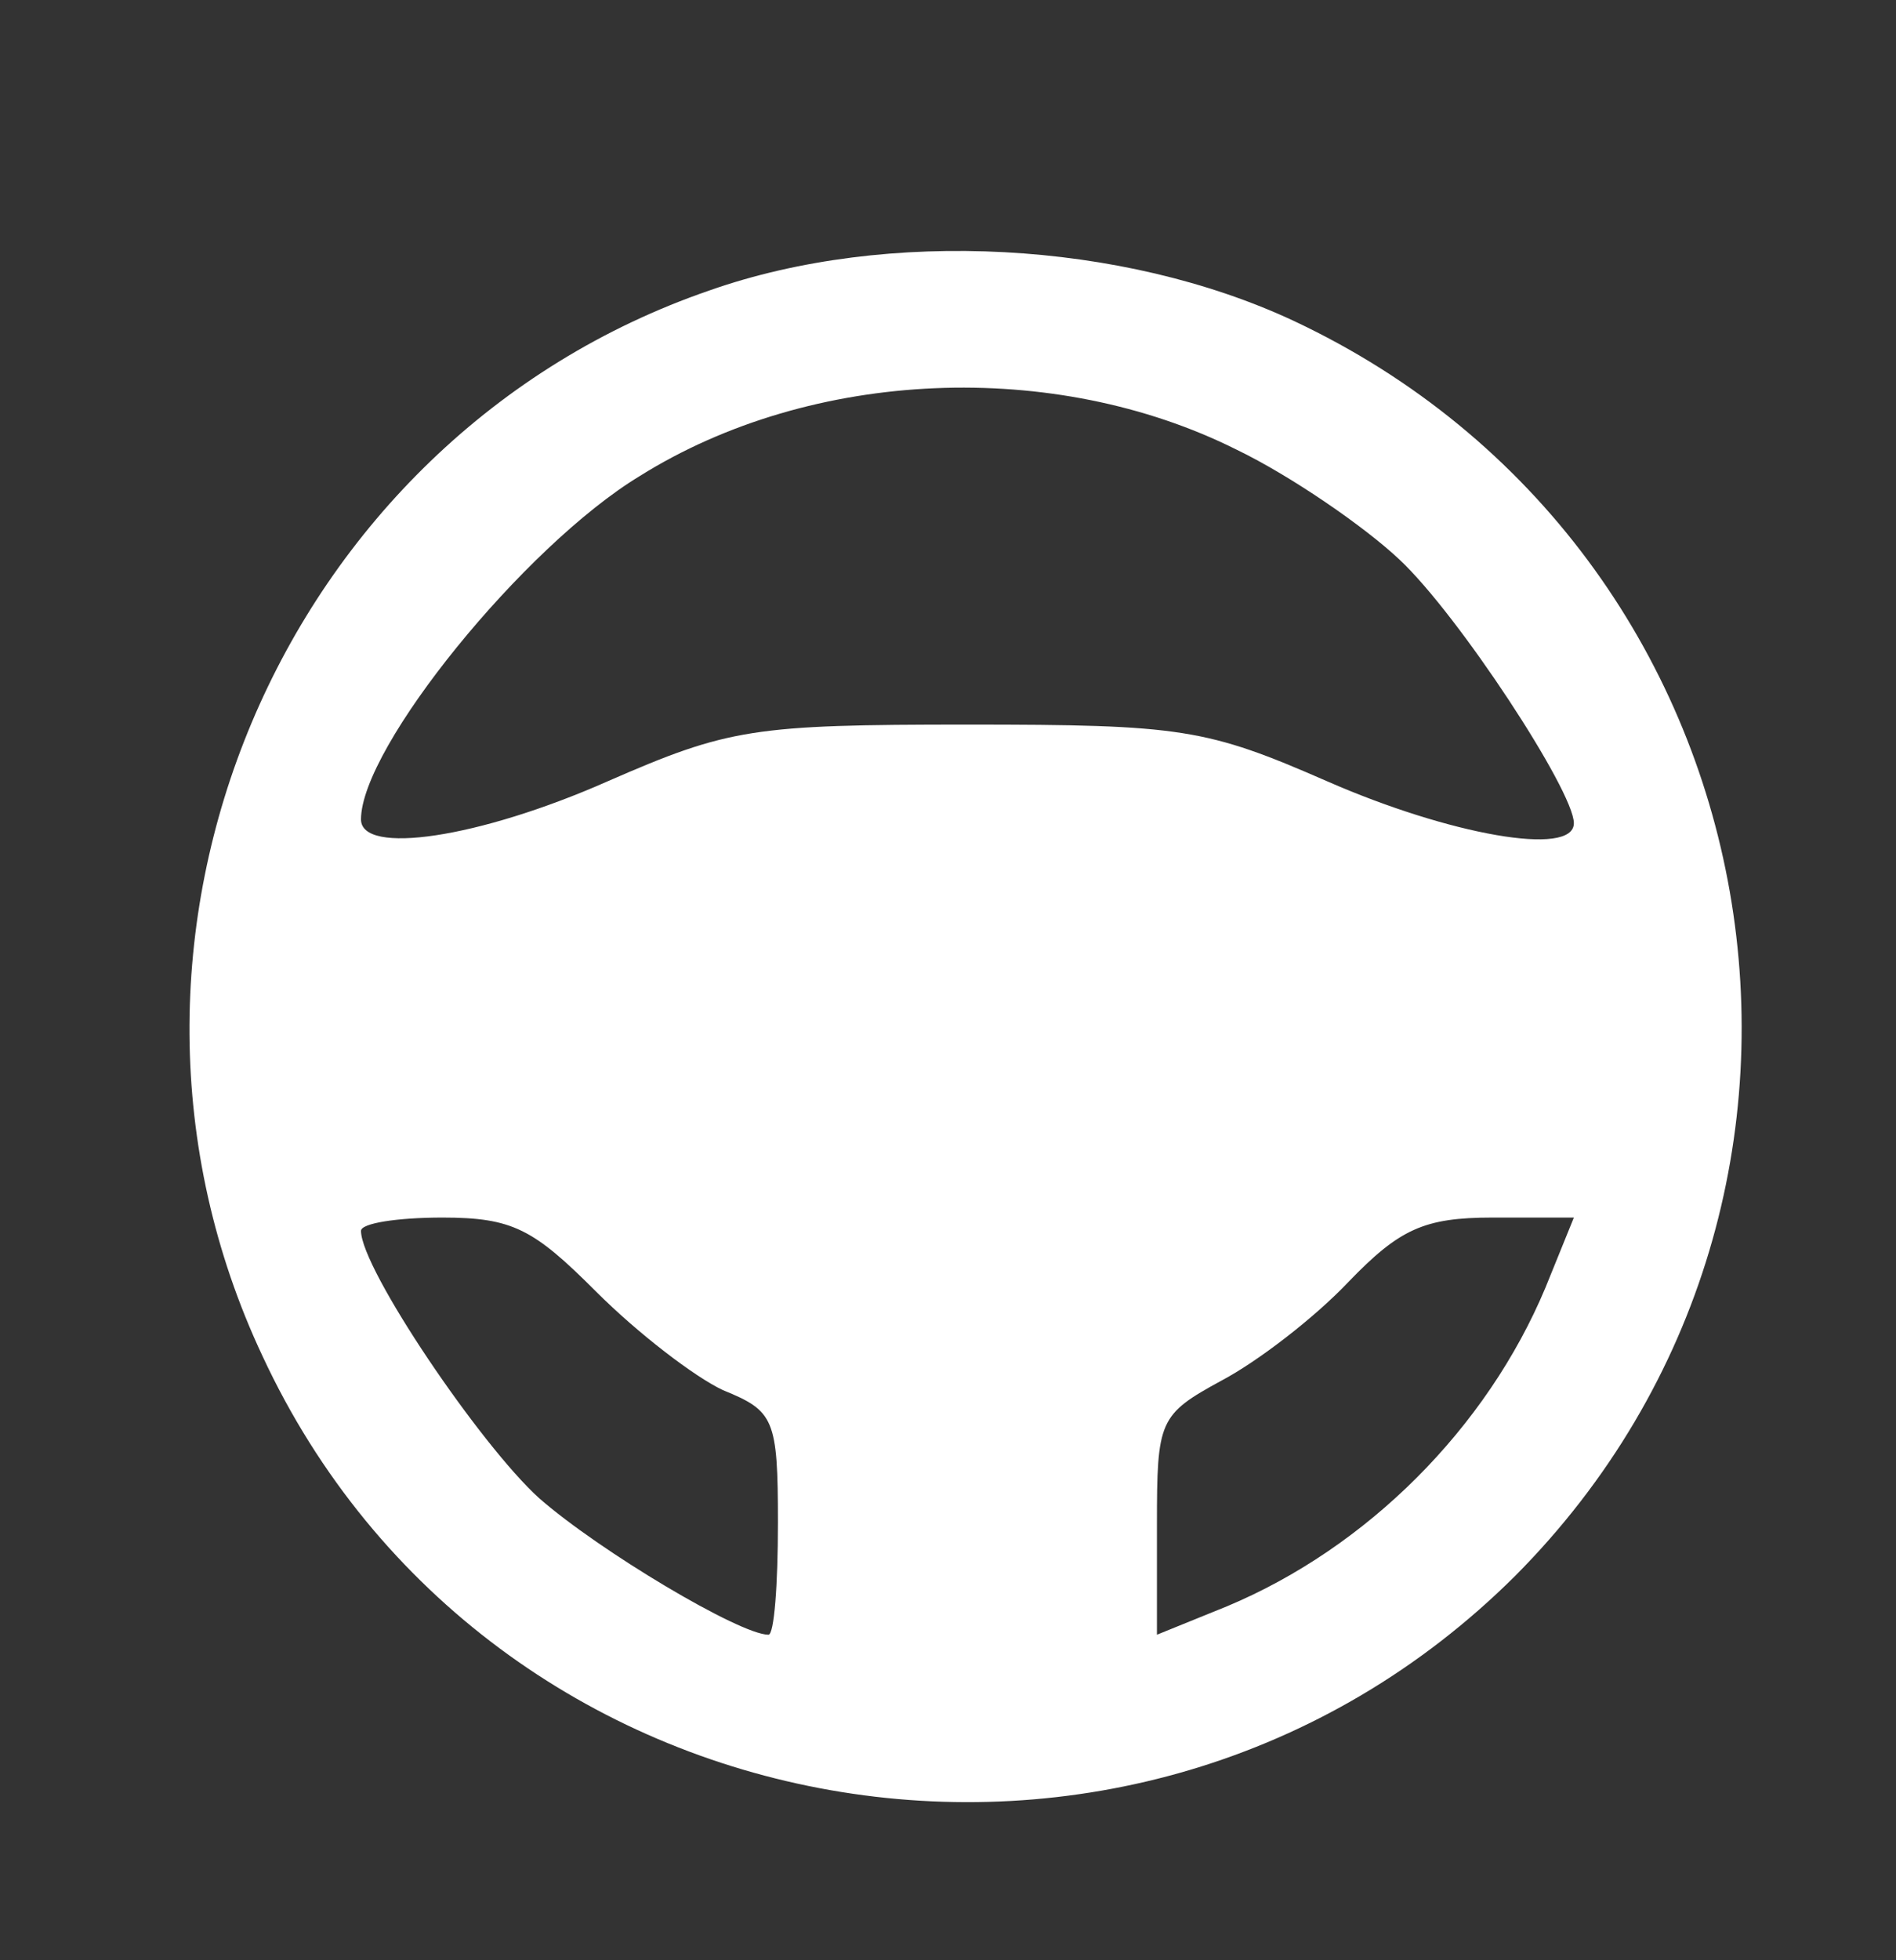
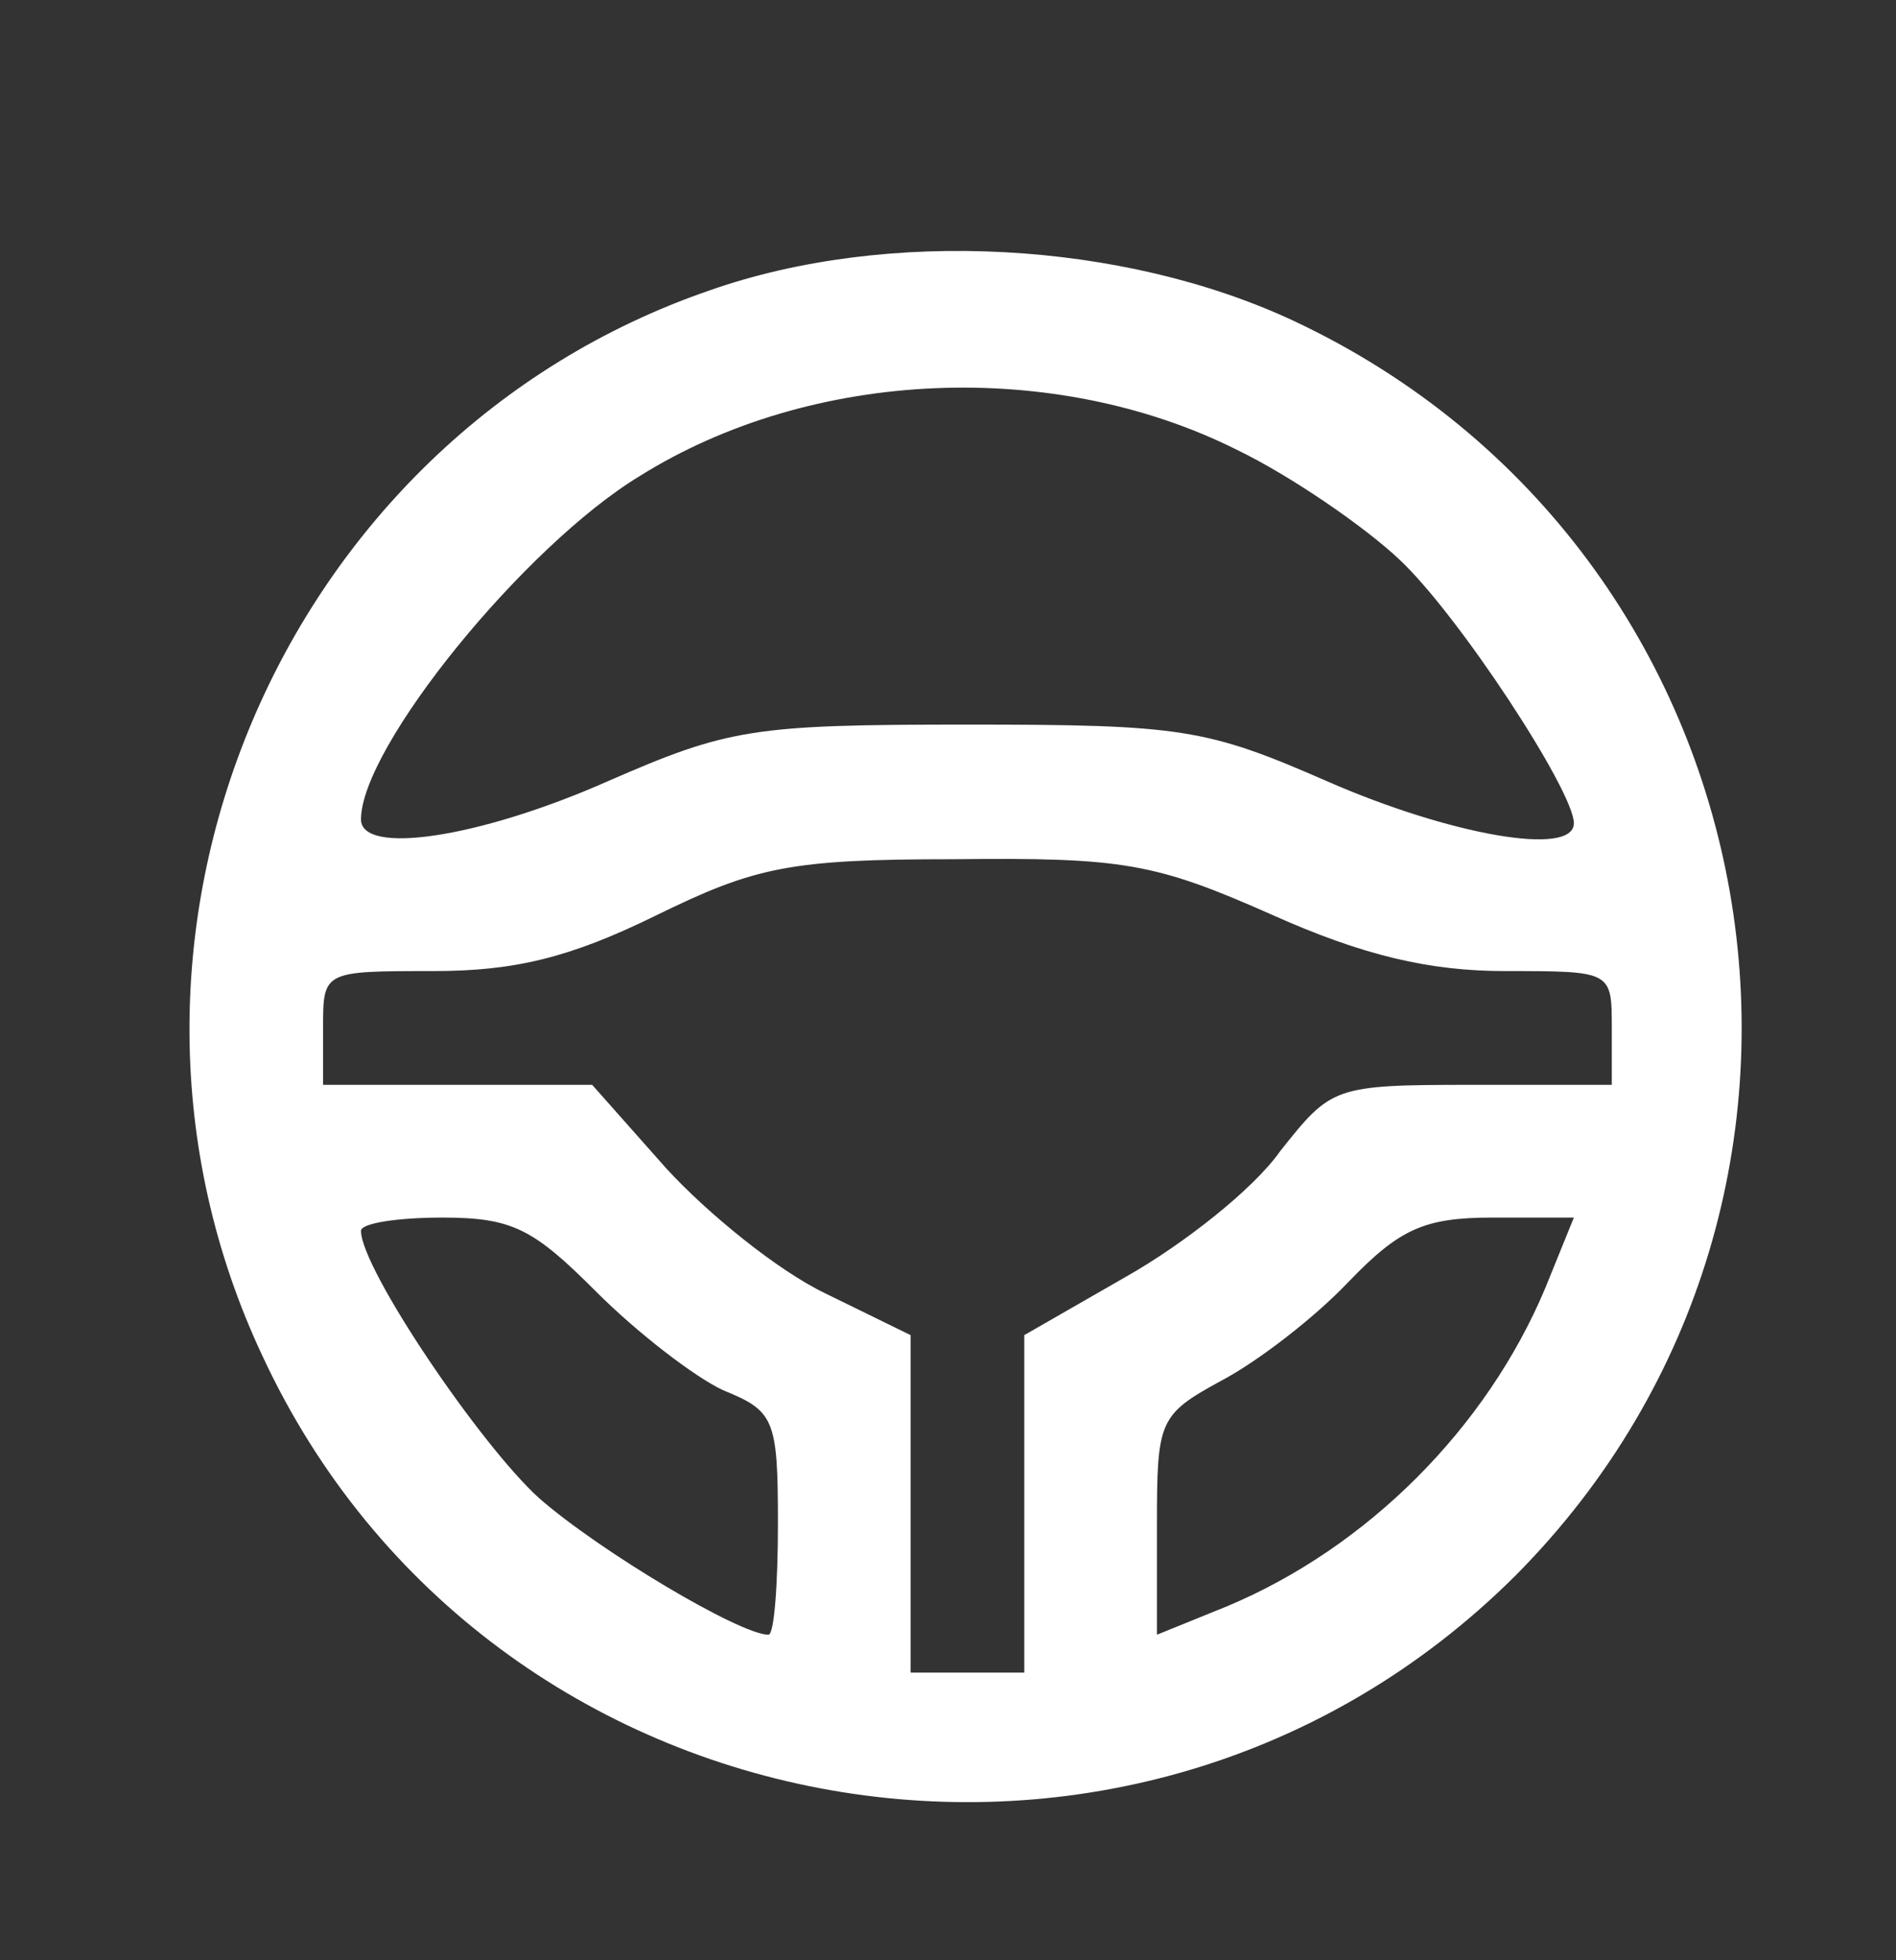
<svg xmlns="http://www.w3.org/2000/svg" width="30" height="31" viewBox="0 0 30 31" fill="none">
  <rect x="0" y="0" width="30" height="31" fill="#333333" stroke="none" />
  <path d="M11.229 4.592C4.423 6.931 1.064 14.877 4.153 21.444C7.721 29.12 17.946 30.919 23.974 24.922C29.971 18.895 28.201 8.7 20.465 5.072C17.767 3.812 14.048 3.602 11.229 4.592ZM19.566 7.111C20.435 7.53 21.605 8.34 22.144 8.85C23.074 9.719 24.903 12.508 24.903 13.018C24.903 13.558 22.924 13.198 21.005 12.358C19.086 11.519 18.696 11.459 15.308 11.459C11.919 11.459 11.529 11.519 9.61 12.358C7.571 13.258 5.712 13.528 5.712 12.958C5.712 11.819 8.291 8.64 10.12 7.53C12.849 5.821 16.687 5.671 19.566 7.111ZM20.105 14.457C21.575 15.117 22.624 15.357 23.824 15.357C25.503 15.357 25.503 15.357 25.503 16.256V17.156H23.284C21.095 17.156 21.065 17.186 20.255 18.206C19.835 18.805 18.726 19.675 17.826 20.185L16.207 21.114V23.783V26.451H15.308H14.408V23.783V21.114L13.059 20.454C12.309 20.095 11.2 19.195 10.54 18.475L9.37 17.156H7.241H5.112V16.256C5.112 15.357 5.112 15.357 6.852 15.357C8.141 15.357 9.011 15.147 10.36 14.487C11.949 13.708 12.489 13.588 15.098 13.588C17.767 13.558 18.276 13.648 20.105 14.457ZM9.43 20.424C10.09 21.084 10.99 21.774 11.439 21.984C12.249 22.314 12.309 22.433 12.309 24.083C12.309 25.072 12.249 25.852 12.159 25.852C11.709 25.852 9.49 24.532 8.531 23.693C7.601 22.853 5.712 20.064 5.712 19.465C5.712 19.345 6.282 19.255 7.002 19.255C8.111 19.255 8.441 19.435 9.43 20.424ZM24.453 20.364C23.524 22.583 21.635 24.473 19.416 25.402L18.306 25.852V24.113C18.306 22.463 18.336 22.373 19.326 21.834C19.895 21.534 20.795 20.844 21.335 20.274C22.144 19.435 22.534 19.255 23.614 19.255H24.903L24.453 20.364Z" fill="white" />
-   <path d="M4.191 14.722L7.776 14.125L14.347 12.332H17.932L25.698 14.722L26.296 15.32V17.709L25.698 18.307H22.114L20.919 18.904L17.334 21.891V26.073L17.932 27.268L15.542 27.865L13.153 26.67L13.75 24.281L13.153 21.294L10.165 19.502L7.178 18.307L4.191 17.709V14.722Z" fill="white" />
</svg>